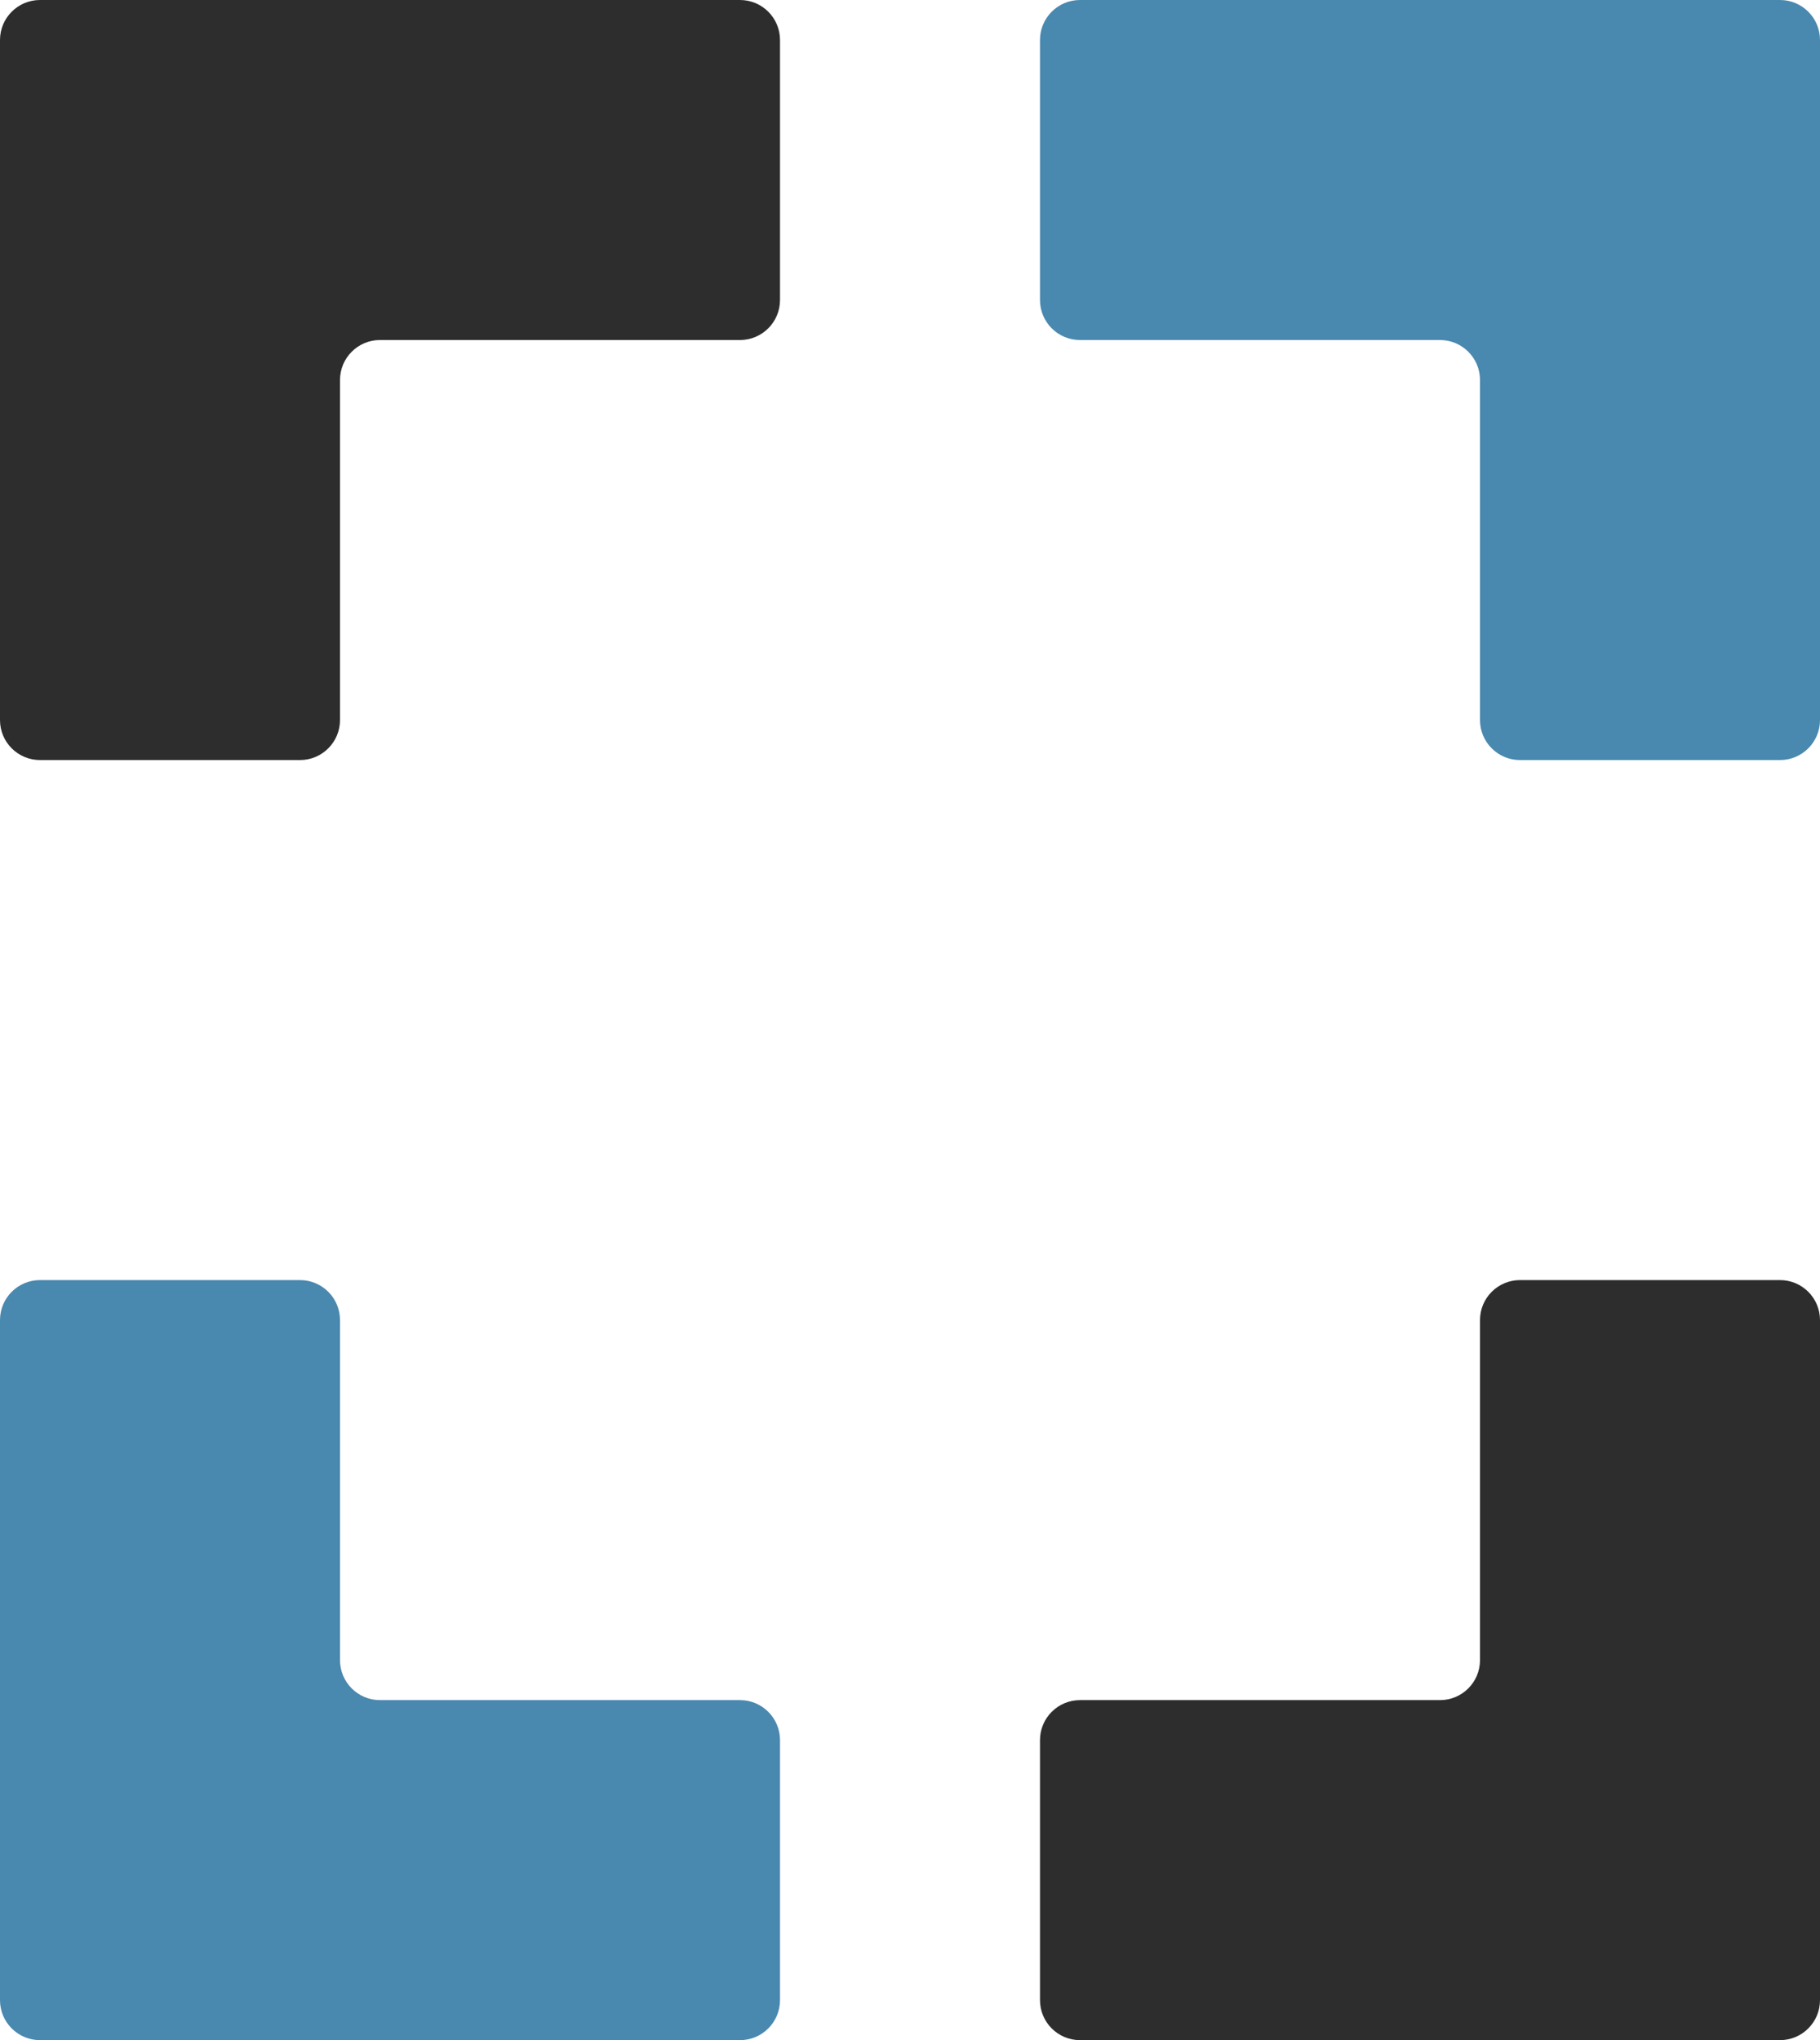
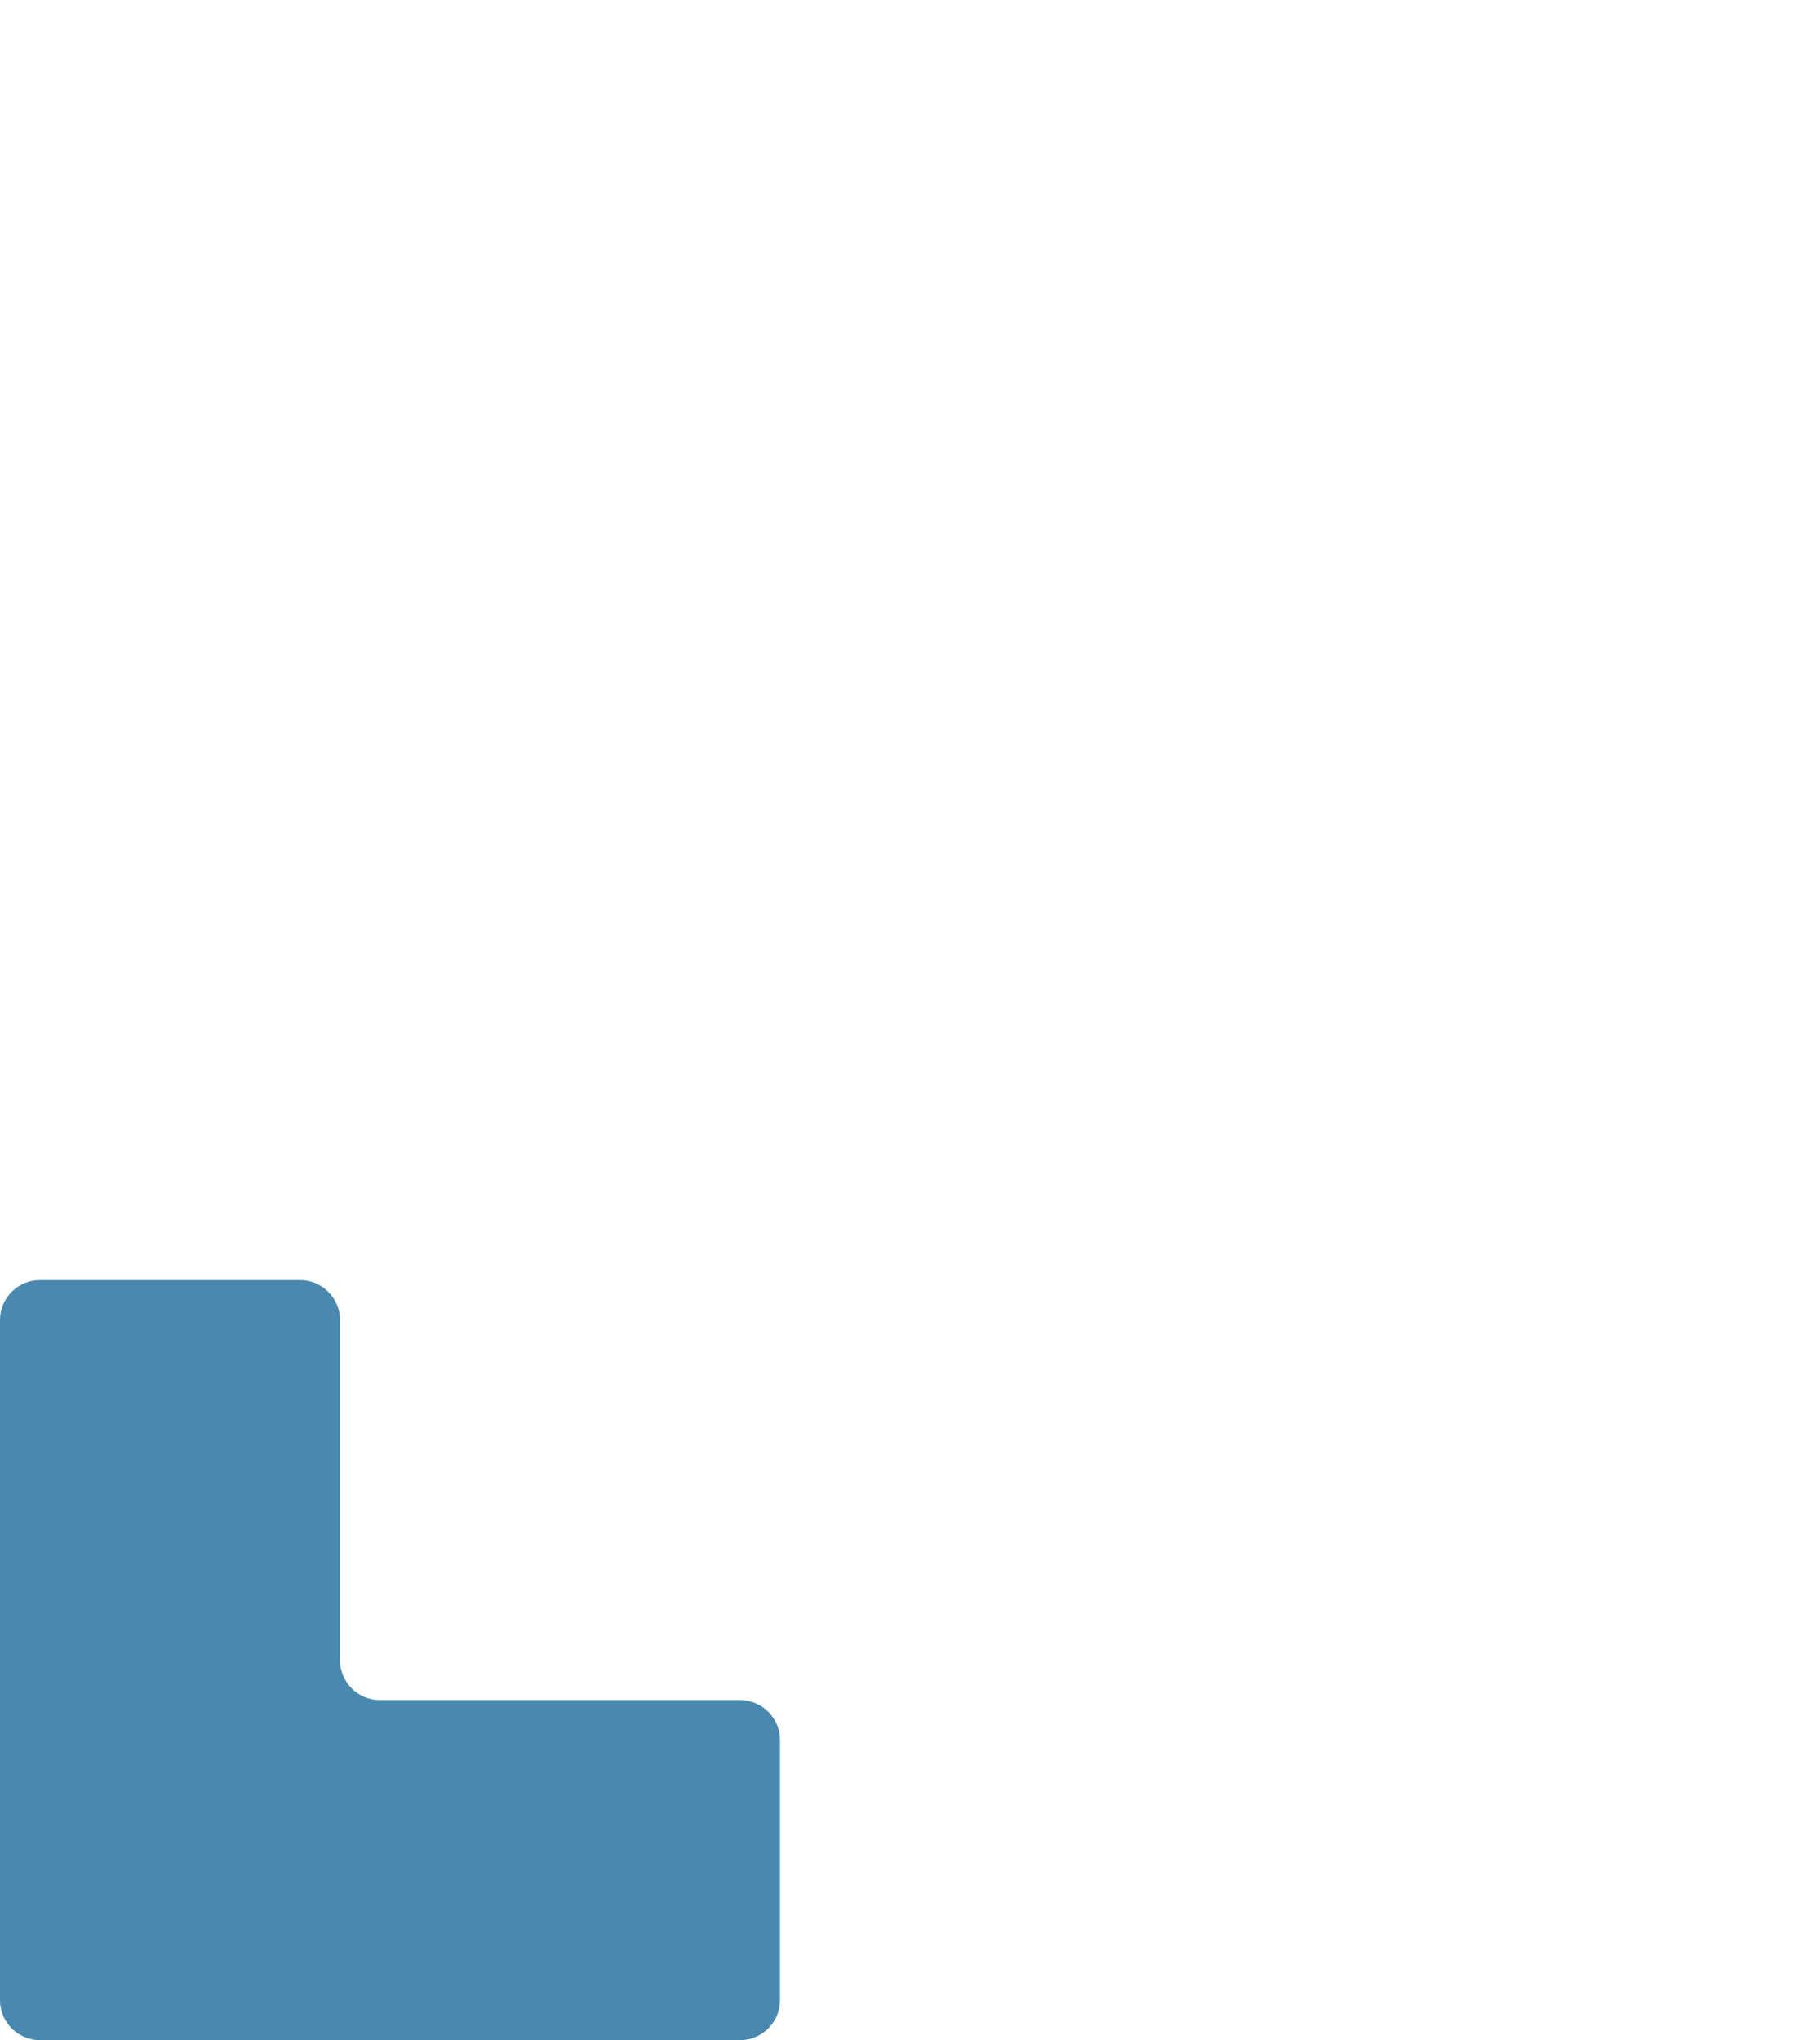
<svg xmlns="http://www.w3.org/2000/svg" width="91" height="102" viewBox="0 0 91 102" fill="none">
-   <path d="M0 2C0 0.895 0.895 0 2 0H37C38.105 0 39 0.895 39 2V15C39 16.105 38.105 17 37 17H19C17.895 17 17 17.895 17 19V36C17 37.105 16.105 38 15 38H2C0.895 38 0 37.105 0 36V2Z" fill="#2D2D2D" />
-   <path d="M91 2C91 0.895 90.105 0 89 0H54C52.895 0 52 0.895 52 2V15C52 16.105 52.895 17 54 17H72C73.105 17 74 17.895 74 19V36C74 37.105 74.895 38 76 38H89C90.105 38 91 37.105 91 36V2Z" fill="#4988AF" />
  <path d="M0 100C0 101.105 0.895 102 2 102H37C38.105 102 39 101.105 39 100V87C39 85.895 38.105 85 37 85H19C17.895 85 17 84.105 17 83V66C17 64.895 16.105 64 15 64H2C0.895 64 0 64.895 0 66V100Z" fill="#4988AF" />
-   <path d="M91 100C91 101.105 90.105 102 89 102H54C52.895 102 52 101.105 52 100V87C52 85.895 52.895 85 54 85H72C73.105 85 74 84.105 74 83V66C74 64.895 74.895 64 76 64H89C90.105 64 91 64.895 91 66V100Z" fill="#2D2D2D" />
</svg>